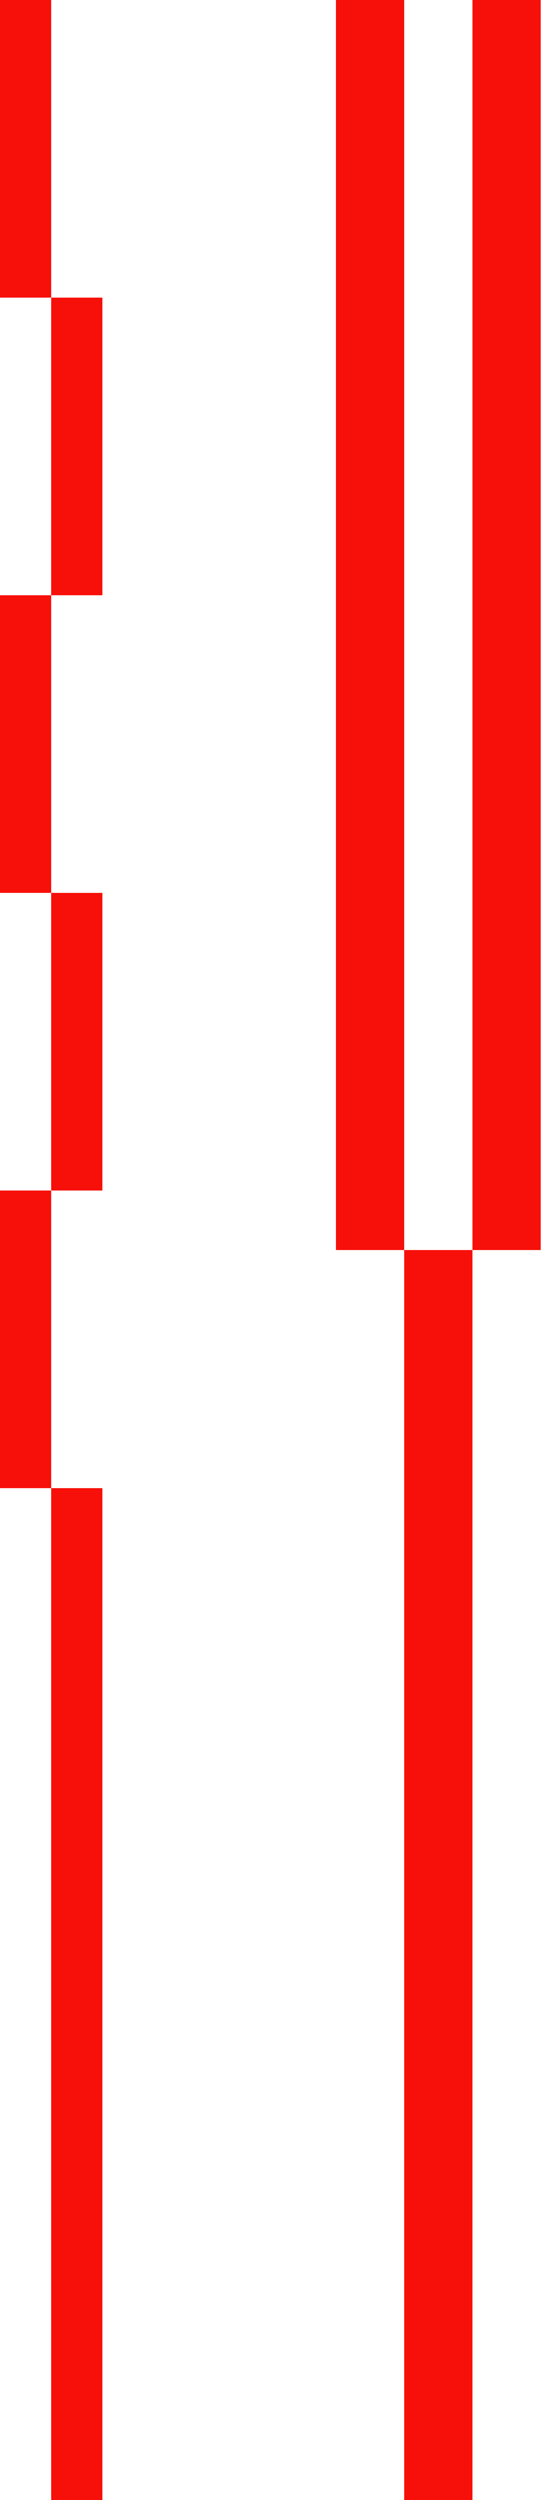
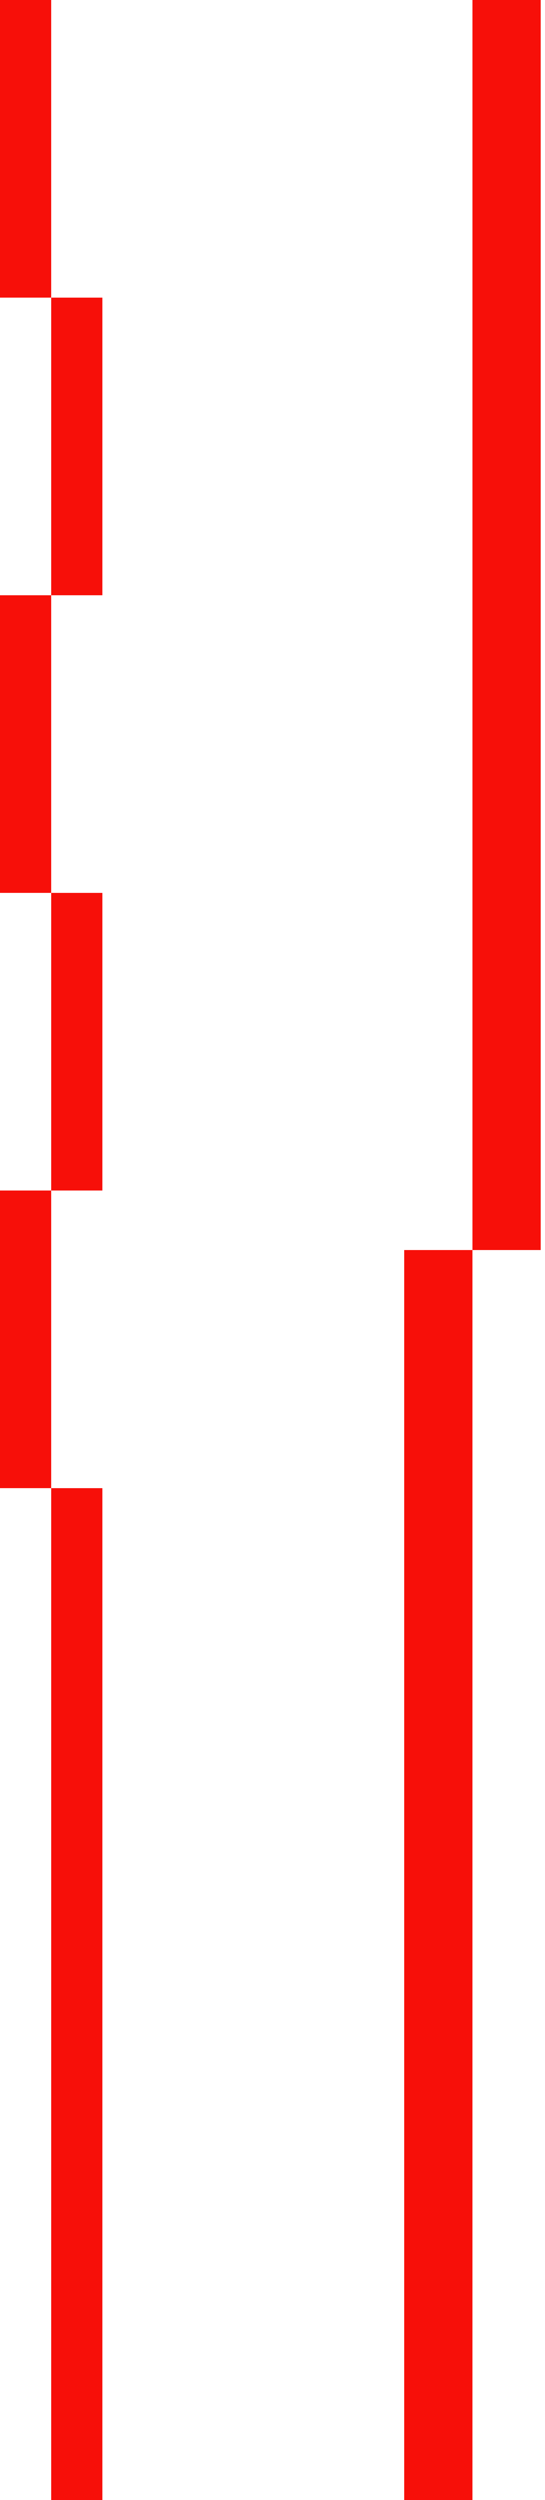
<svg xmlns="http://www.w3.org/2000/svg" width="105" height="481" viewBox="0 0 105 481" fill="none">
  <rect width="9.862" height="57.262" fill="#F70F09" />
  <rect y="114.524" width="9.862" height="57.262" fill="#F70F09" />
  <rect y="229.048" width="9.862" height="57.262" fill="#F70F09" />
  <rect x="9.862" y="57.262" width="9.862" height="57.262" fill="#F70F09" />
  <rect x="9.862" y="171.786" width="9.862" height="57.262" fill="#F70F09" />
  <rect x="9.862" y="286.31" width="9.862" height="194.69" fill="#F70F09" />
  <rect x="77.873" y="240.5" width="13.149" height="240.5" fill="#F70F09" />
  <rect x="91.023" y="0" width="13.149" height="240.5" fill="#F70F09" />
-   <rect x="64.724" width="13.149" height="240.5" fill="#F70F09" />
</svg>